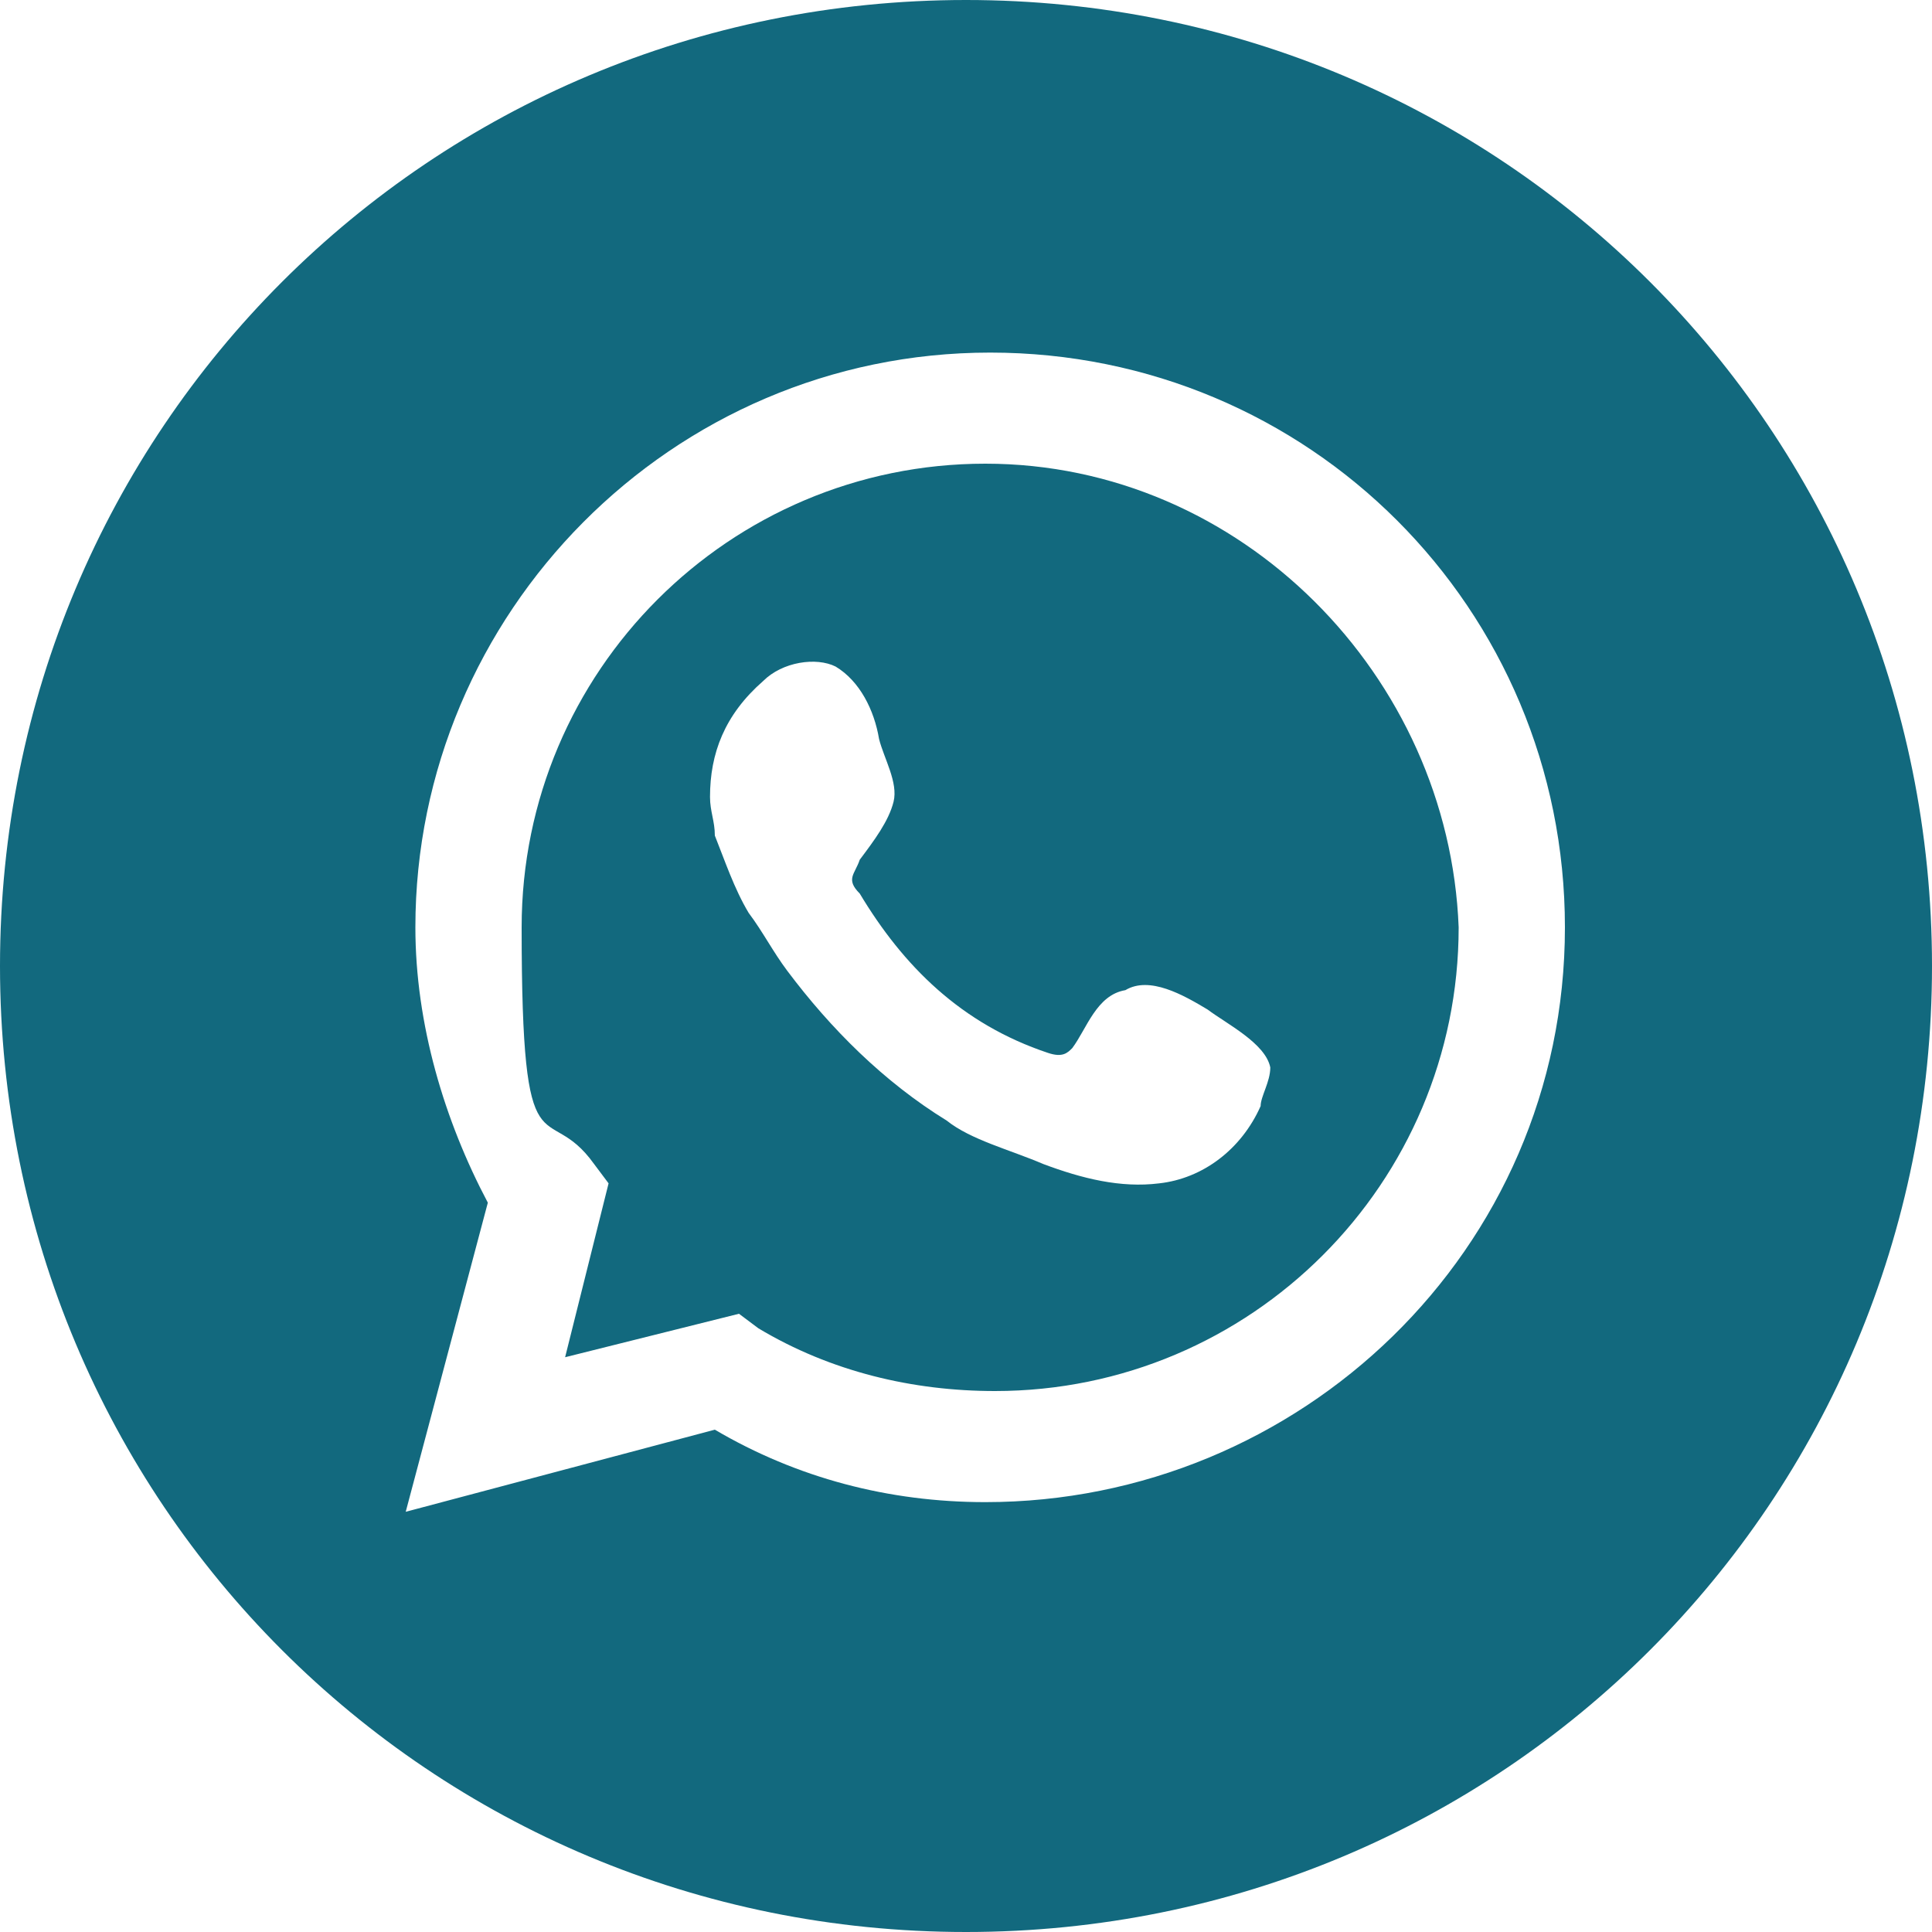
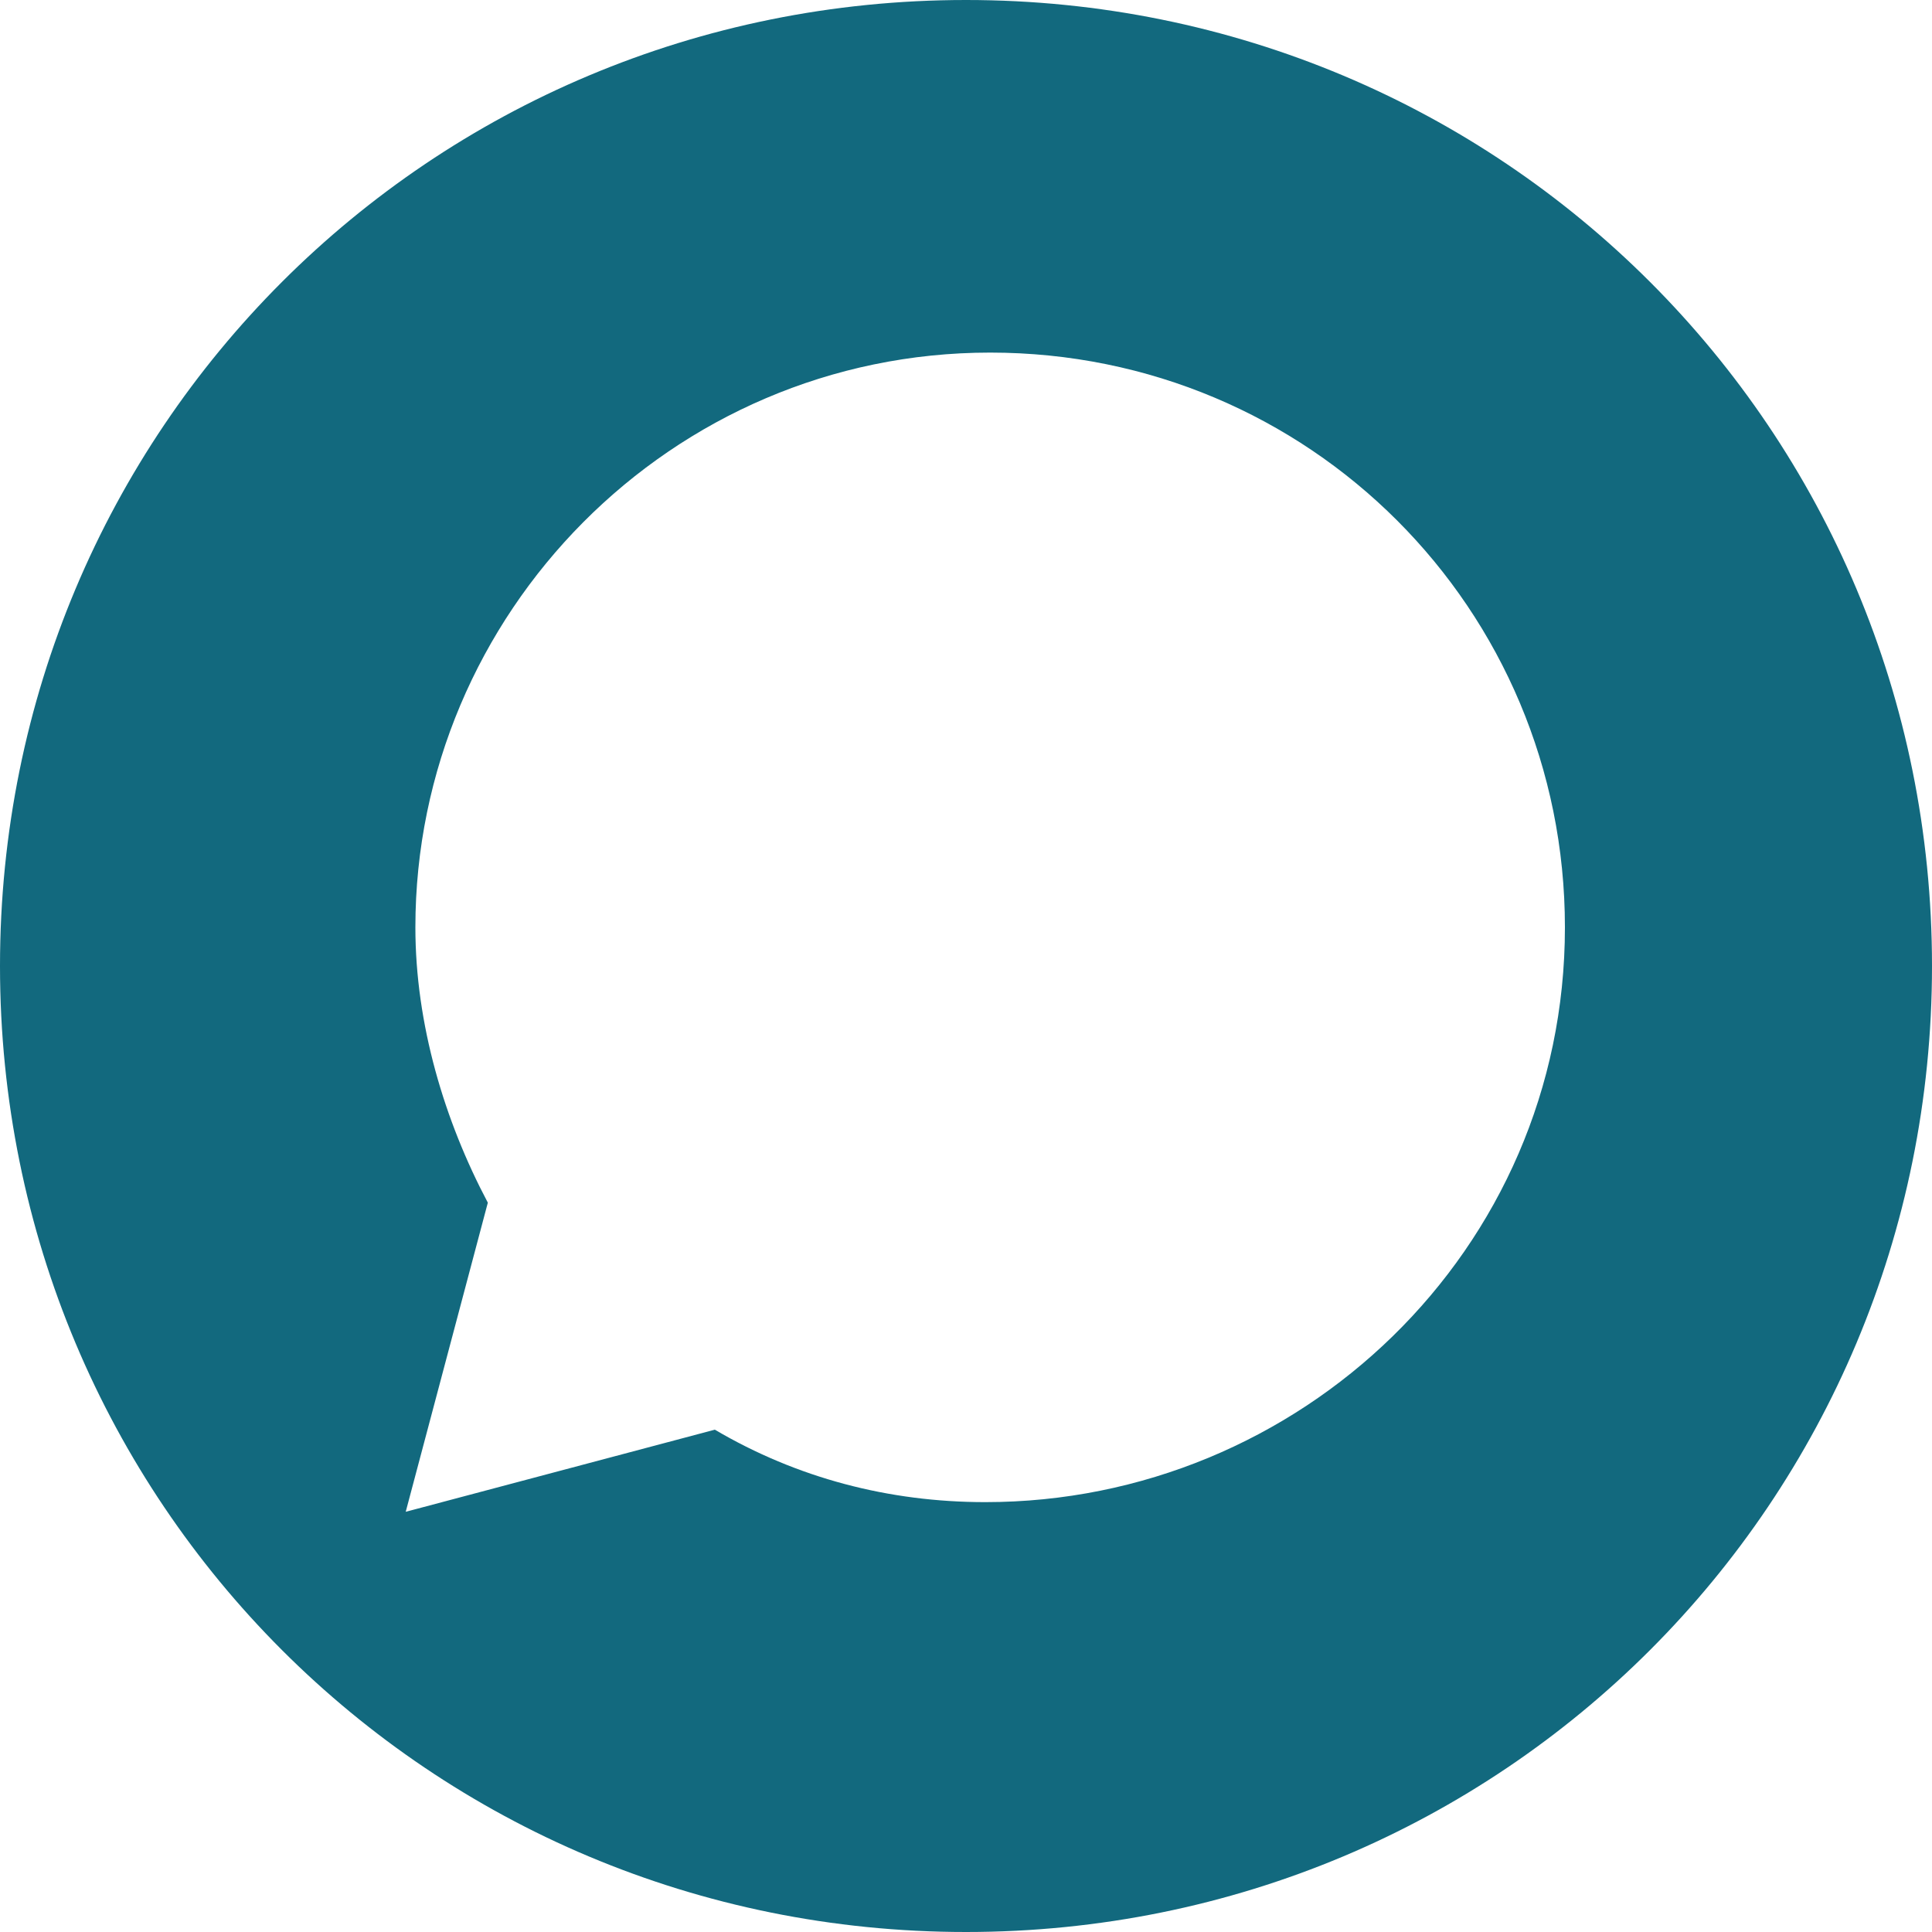
<svg xmlns="http://www.w3.org/2000/svg" version="1.1" viewBox="0 0 40 40">
  <defs>
    <style>
      .cls-1 {
        fill: #12697e;
      }
    </style>
  </defs>
  <g>
    <g id="_Слой_1" data-name="Слой_1">
      <g id="_Слой_1-2" data-name="_Слой_1">
        <g>
-           <path class="cls-1" d="M20.4,9.6c-5.3,0-9.6,4.3-9.6,9.6s.5,3.5,1.5,4.9l.3.4-.9,3.6,3.6-.9.4.3c1.5.9,3.2,1.3,4.9,1.3,5.3,0,9.6-4.3,9.6-9.6-.2-5.2-4.5-9.6-9.8-9.6ZM26.1,22.9c-.4.9-1.2,1.5-2.1,1.6-.8.1-1.6-.1-2.4-.4-.7-.3-1.5-.5-2-.9-1.3-.8-2.4-1.9-3.3-3.1-.3-.4-.5-.8-.8-1.2-.3-.5-.5-1.1-.7-1.6,0-.3-.1-.5-.1-.8,0-.9.3-1.7,1.1-2.4.4-.4,1.1-.5,1.5-.3.5.3.8.9.9,1.5.1.4.4.9.3,1.3s-.4.8-.7,1.2c-.1.3-.3.4,0,.7.9,1.5,2.1,2.7,3.9,3.3.3.1.4,0,.5-.1.3-.4.5-1.1,1.1-1.2.5-.3,1.2.1,1.7.4.4.3,1.2.7,1.3,1.2,0,.3-.2.6-.2.8Z" />
          <path class="cls-1" d="M20,0C8.9,0,0,8.9,0,20s8.9,20,20,20,20-8.9,20-20S31.1,0,20,0ZM20.4,31.1c-2,0-3.9-.5-5.6-1.5l-6.4,1.7,1.7-6.4c-.9-1.7-1.5-3.7-1.5-5.7,0-6.5,5.3-11.9,11.9-11.9s11.9,5.3,11.9,11.9c0,6.7-5.5,11.9-12,11.9Z" />
        </g>
      </g>
    </g>
  </g>
</svg>